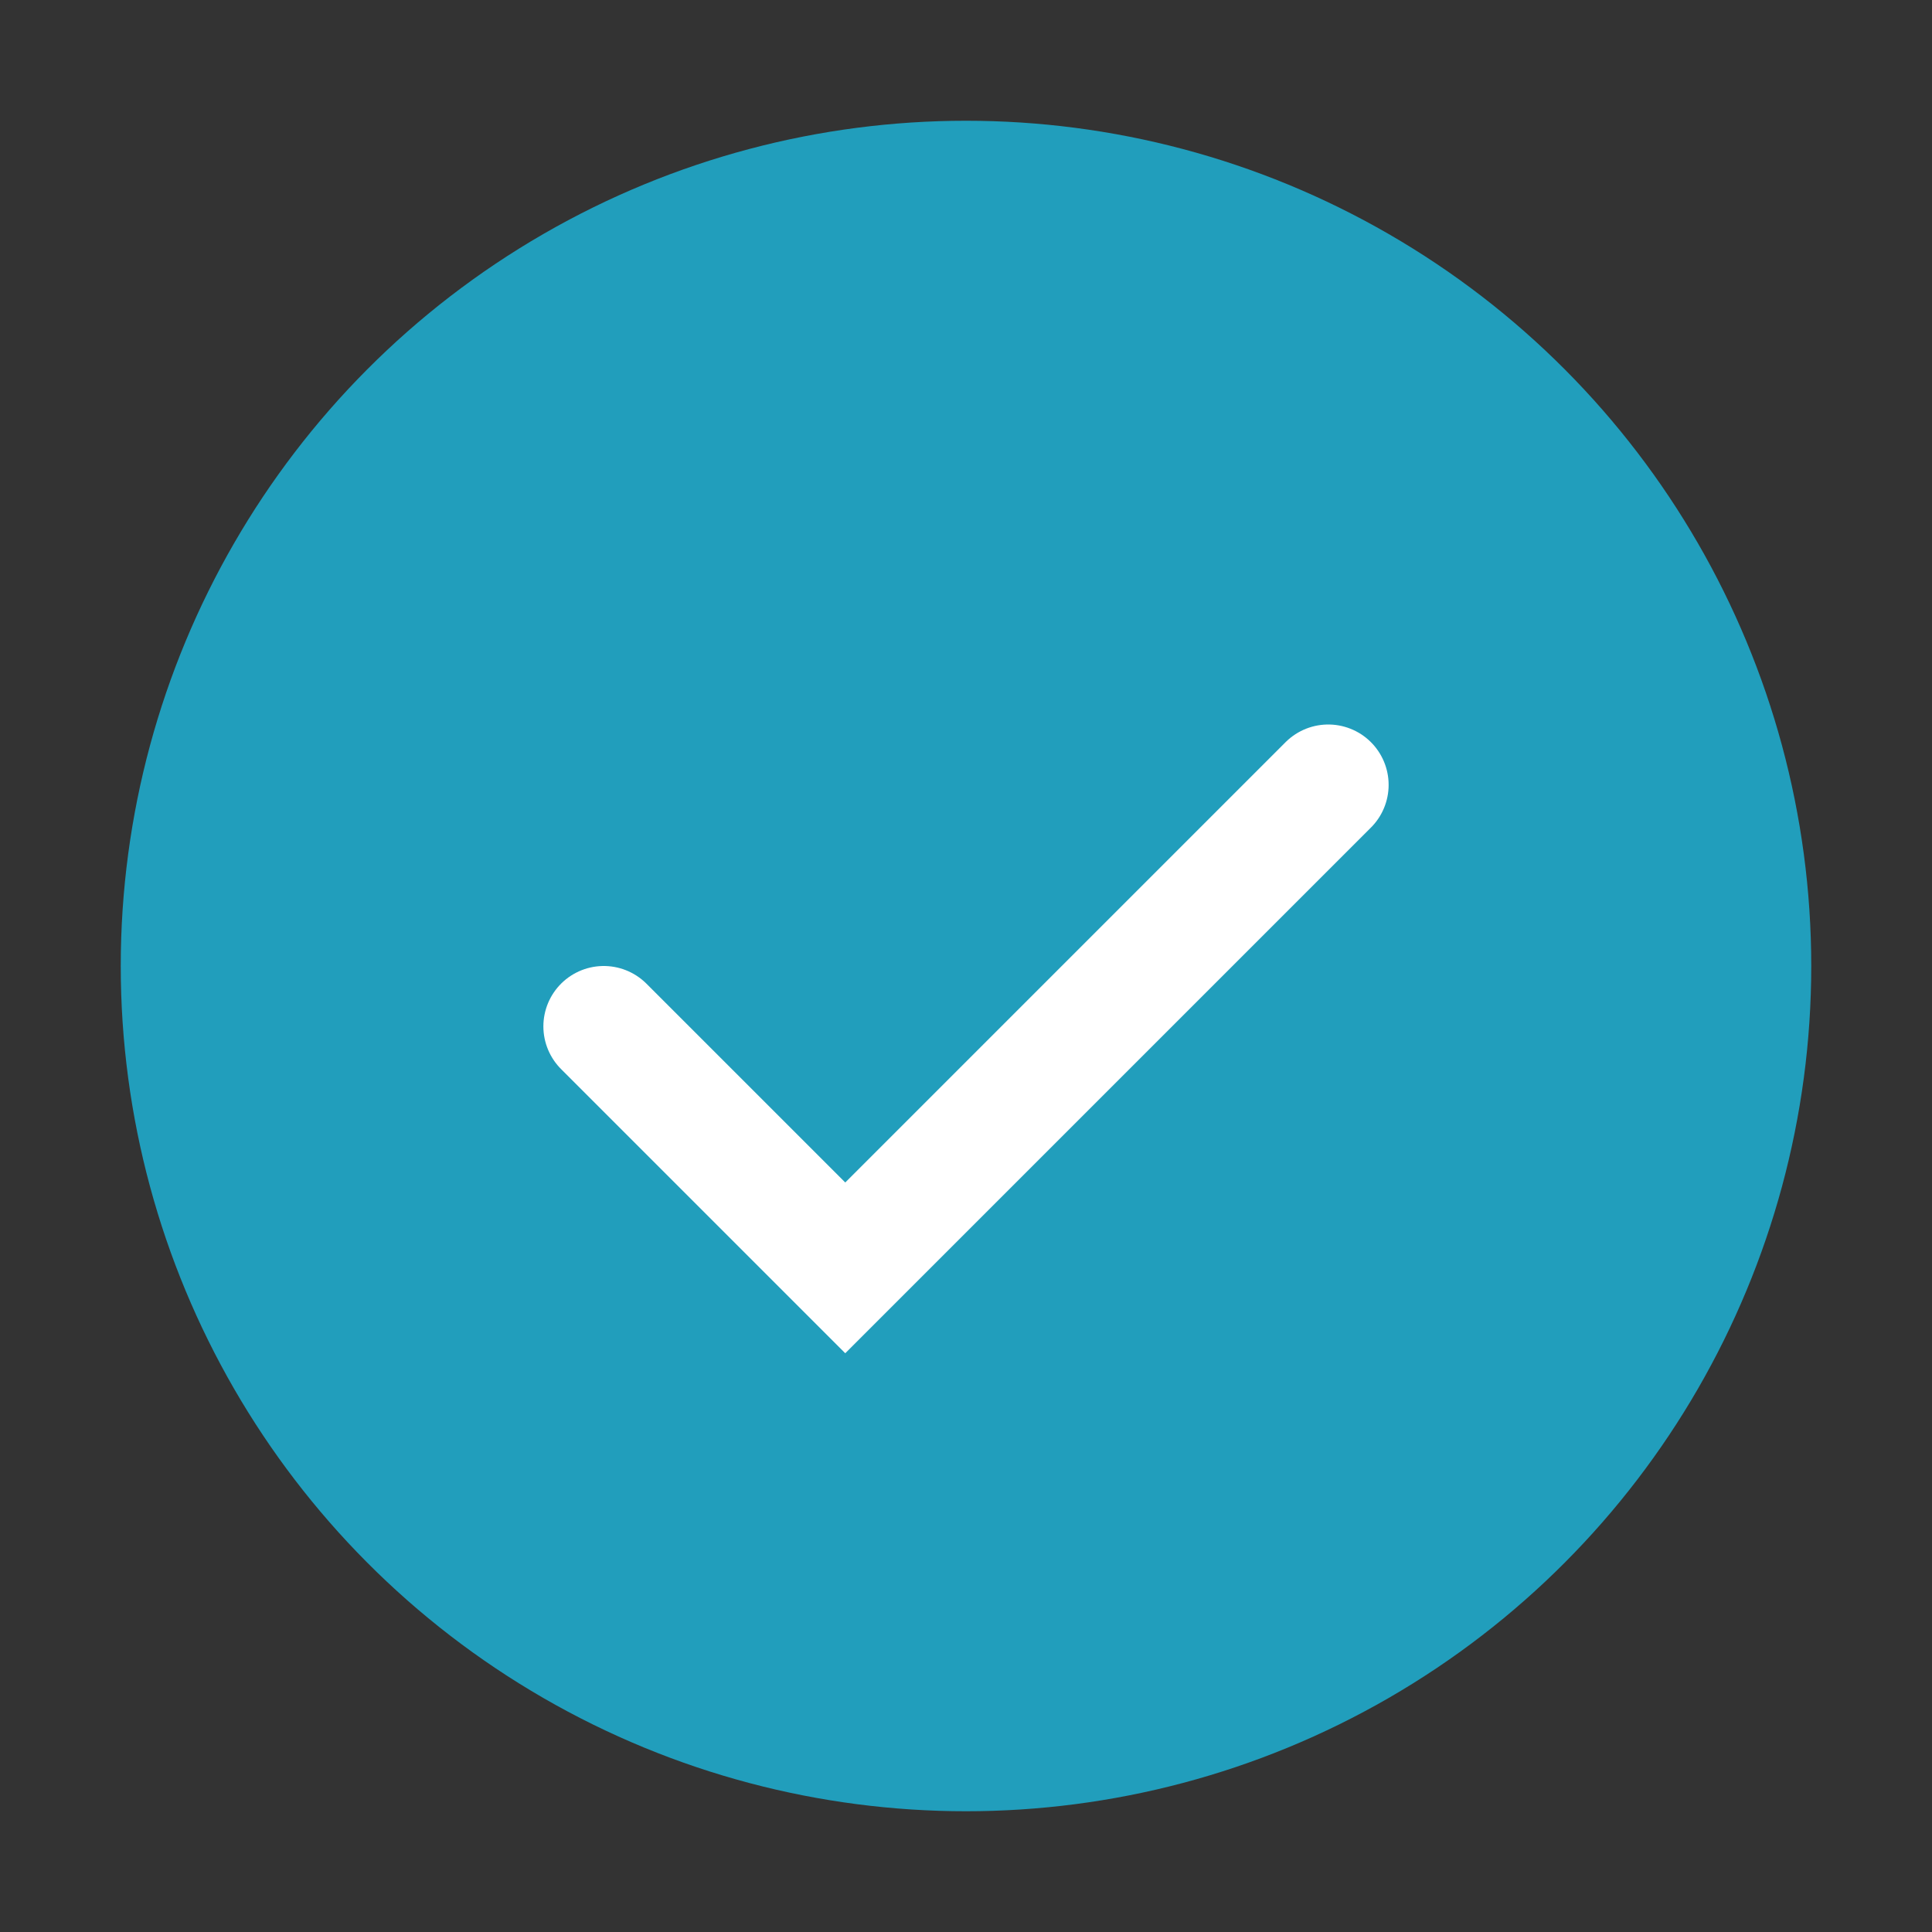
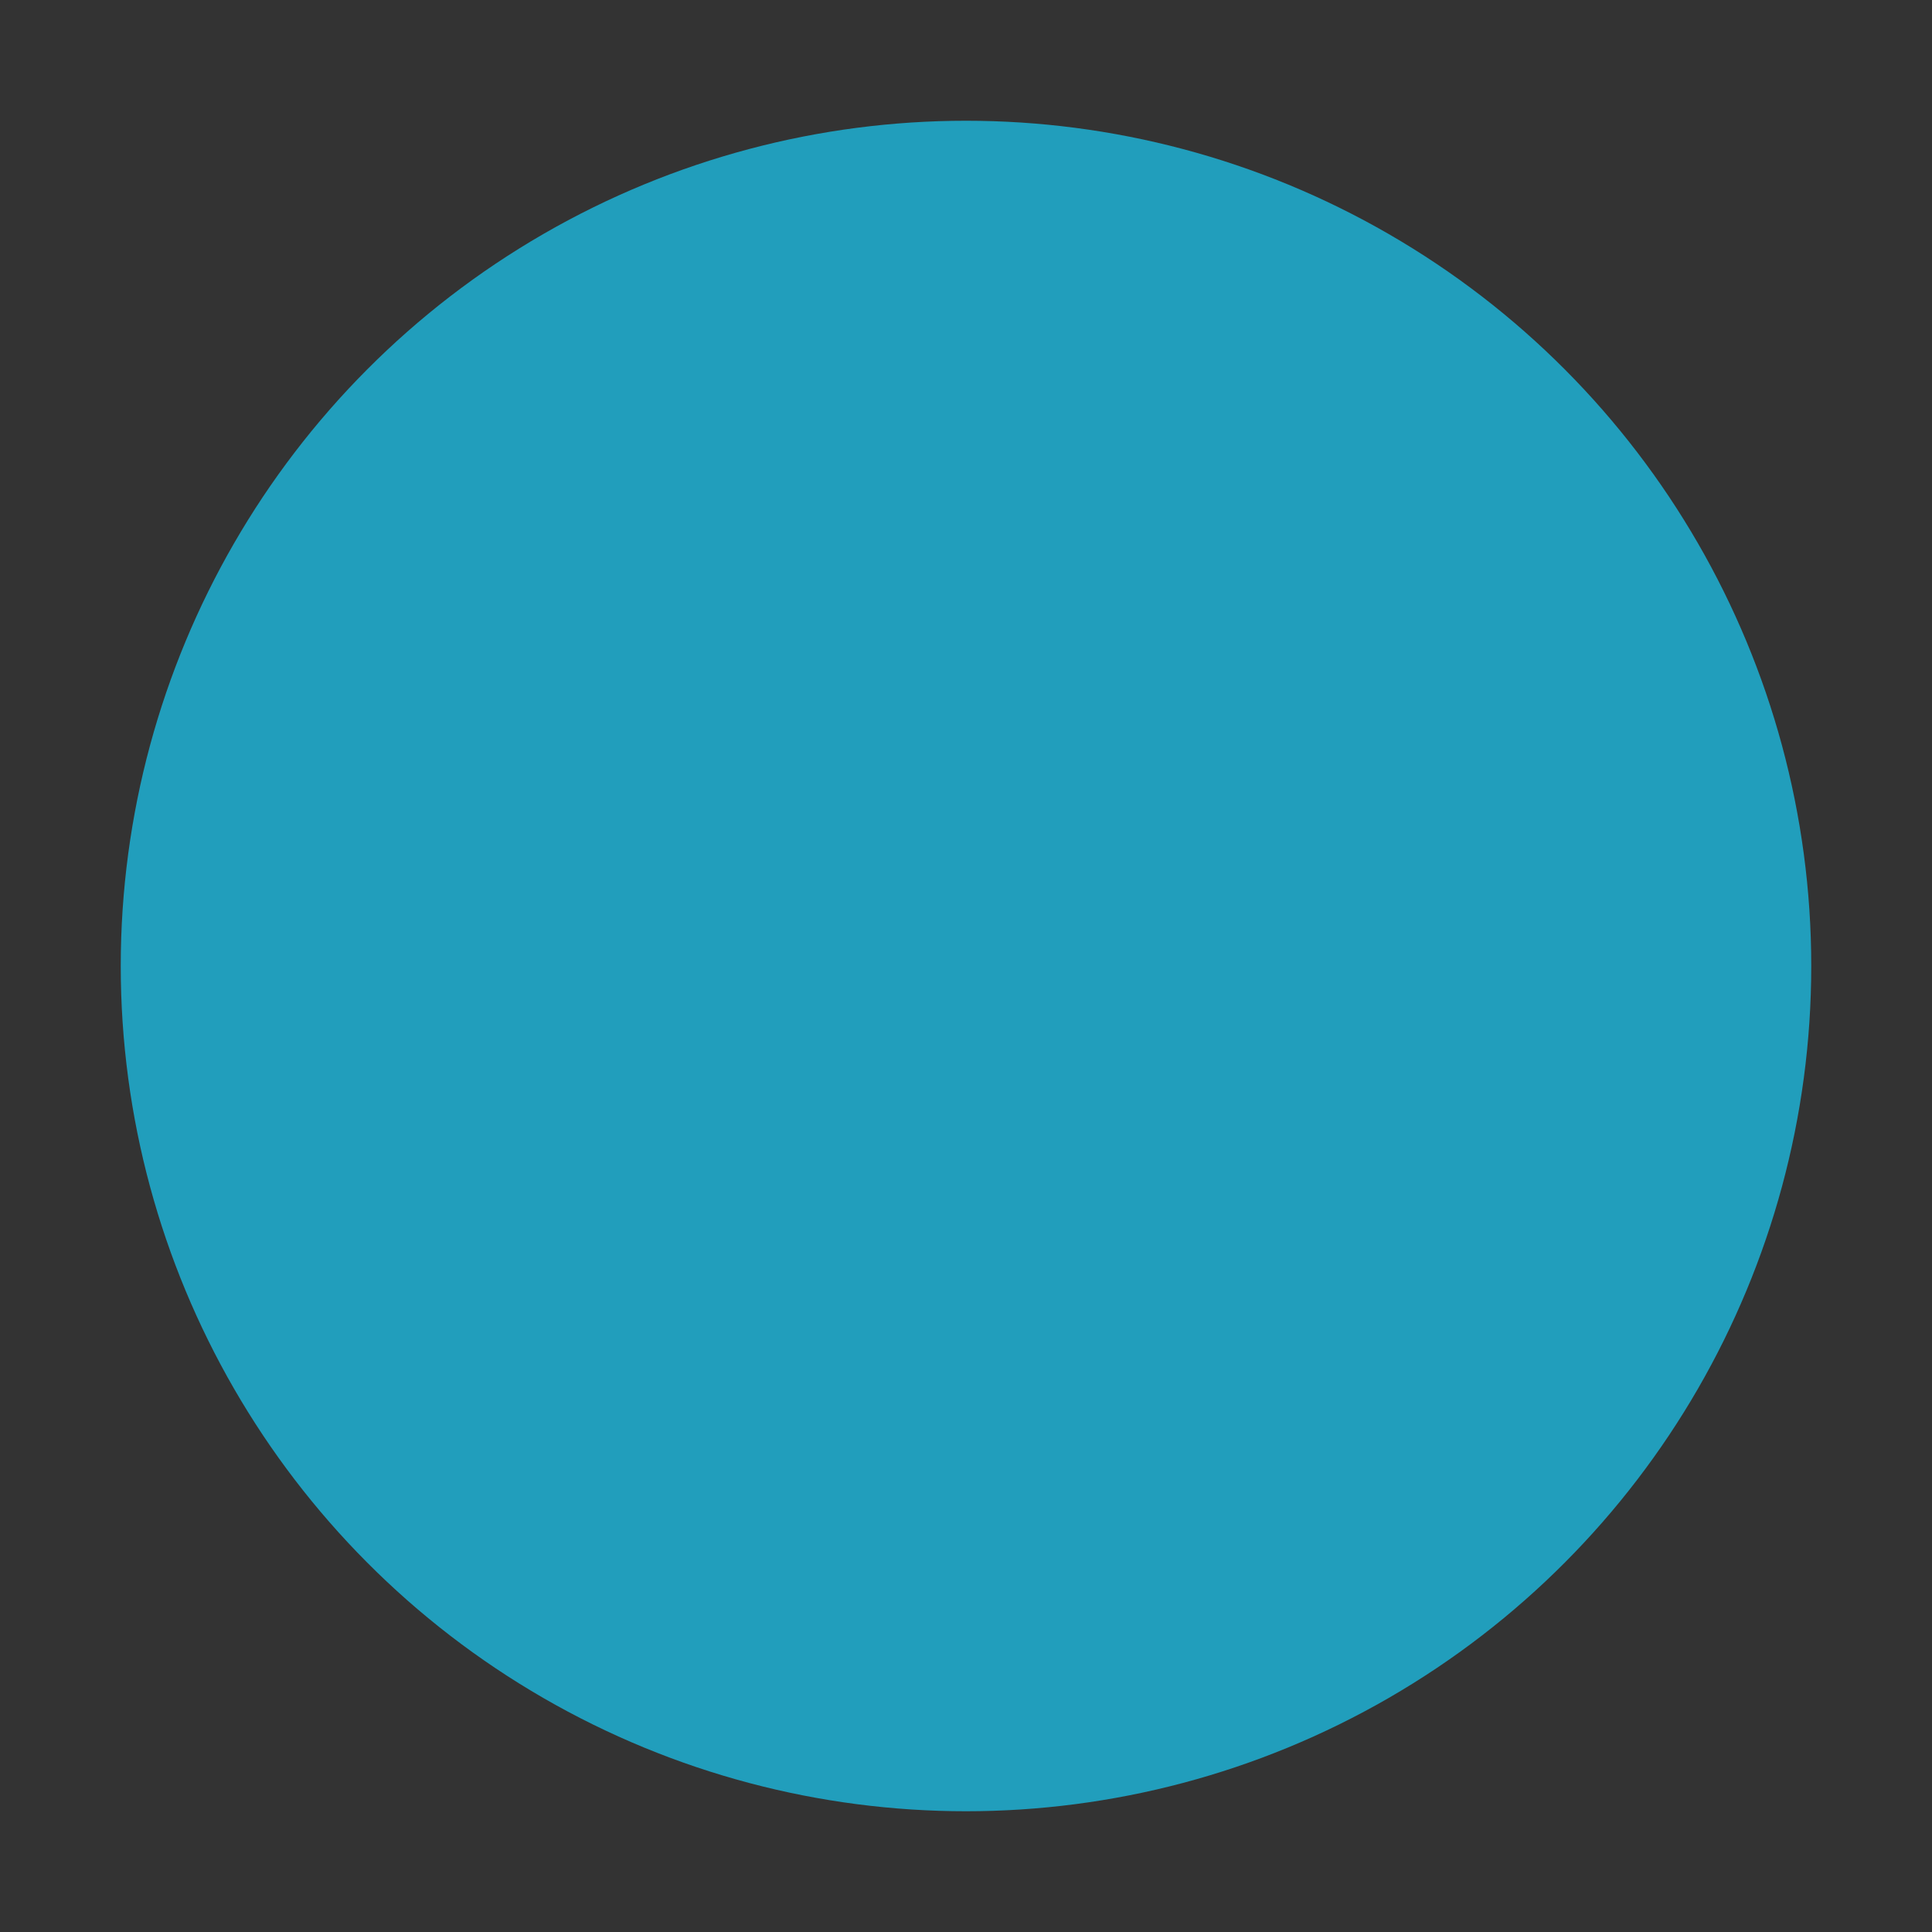
<svg xmlns="http://www.w3.org/2000/svg" width="32" height="32" viewBox="0 0 32 32">
  <rect x="0" y="0" width="32" height="32" fill="#333333" stroke="none" />
  <circle cx="16" cy="16" r="14" fill="#219EBC" />
-   <path d="M10 17l4 4 8-8" fill="none" stroke="#FFF" stroke-width="2" stroke-linecap="round" />
</svg>